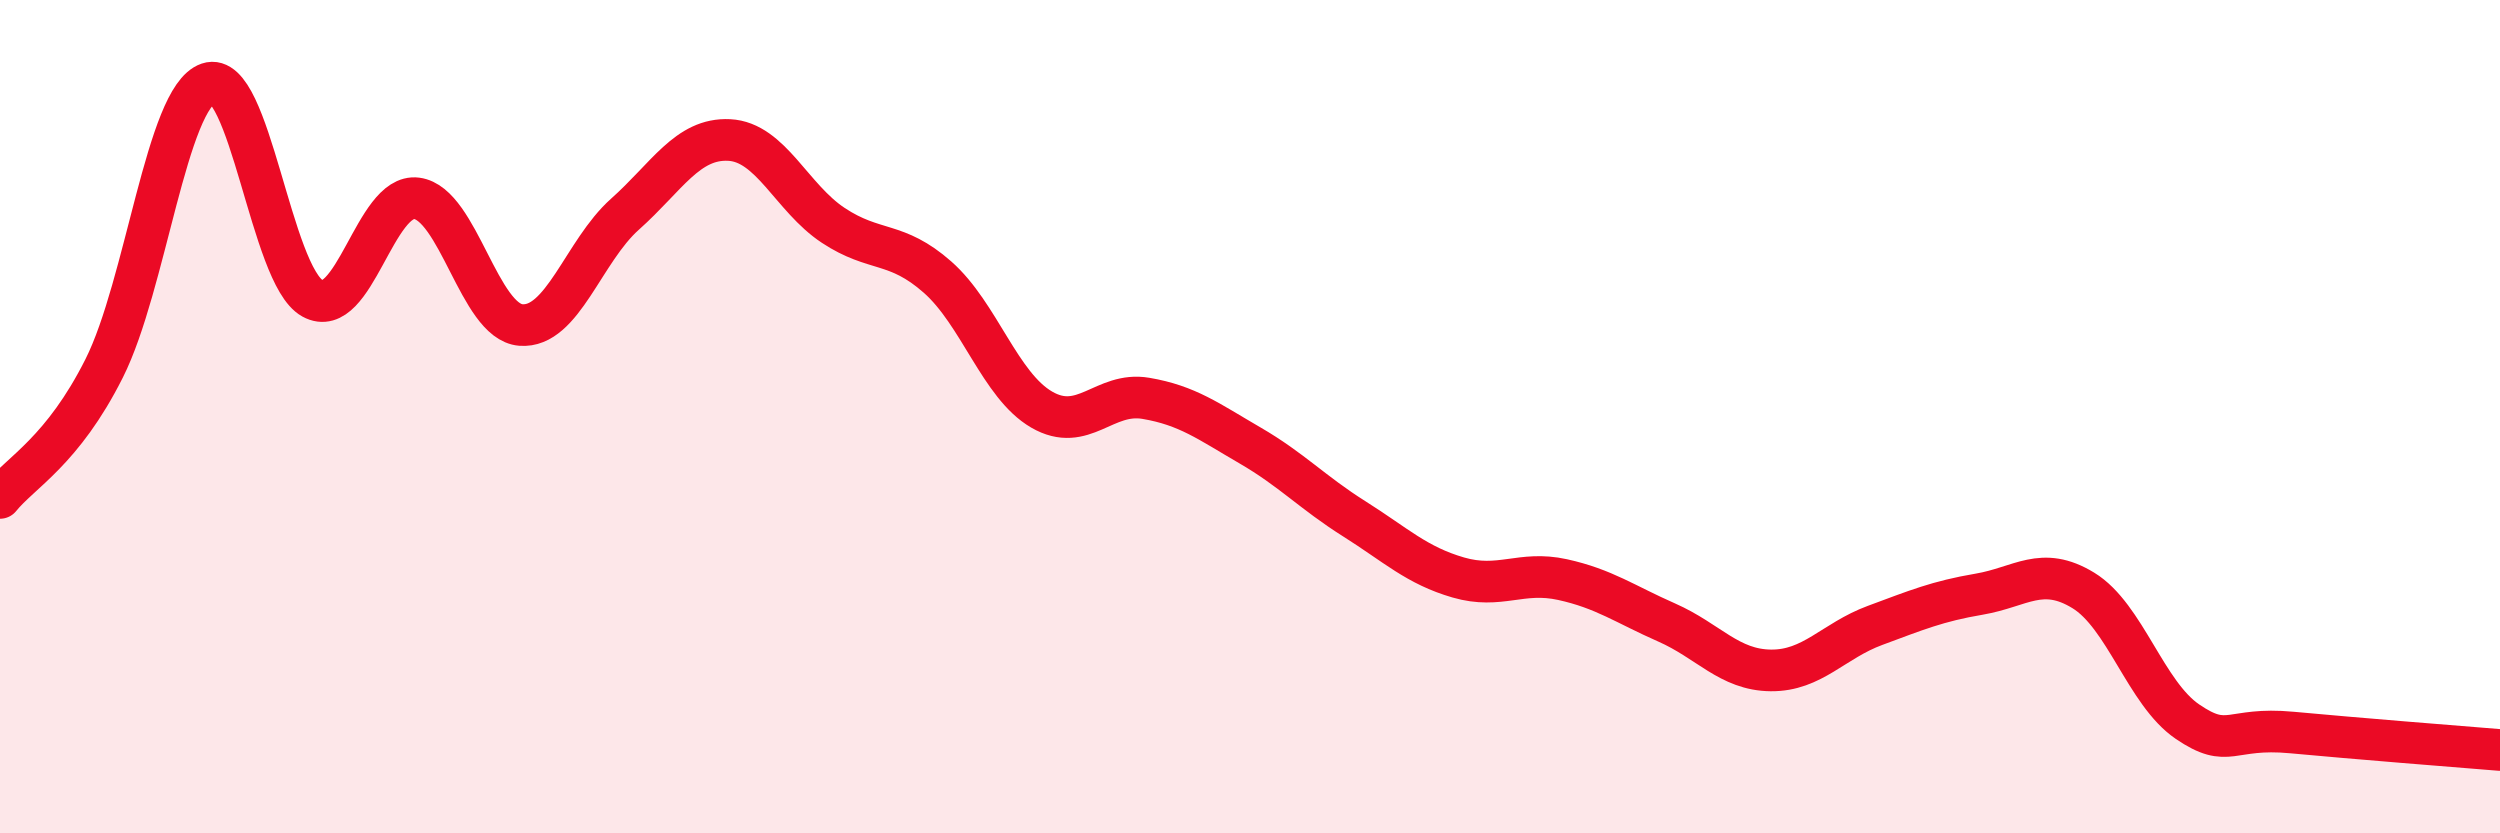
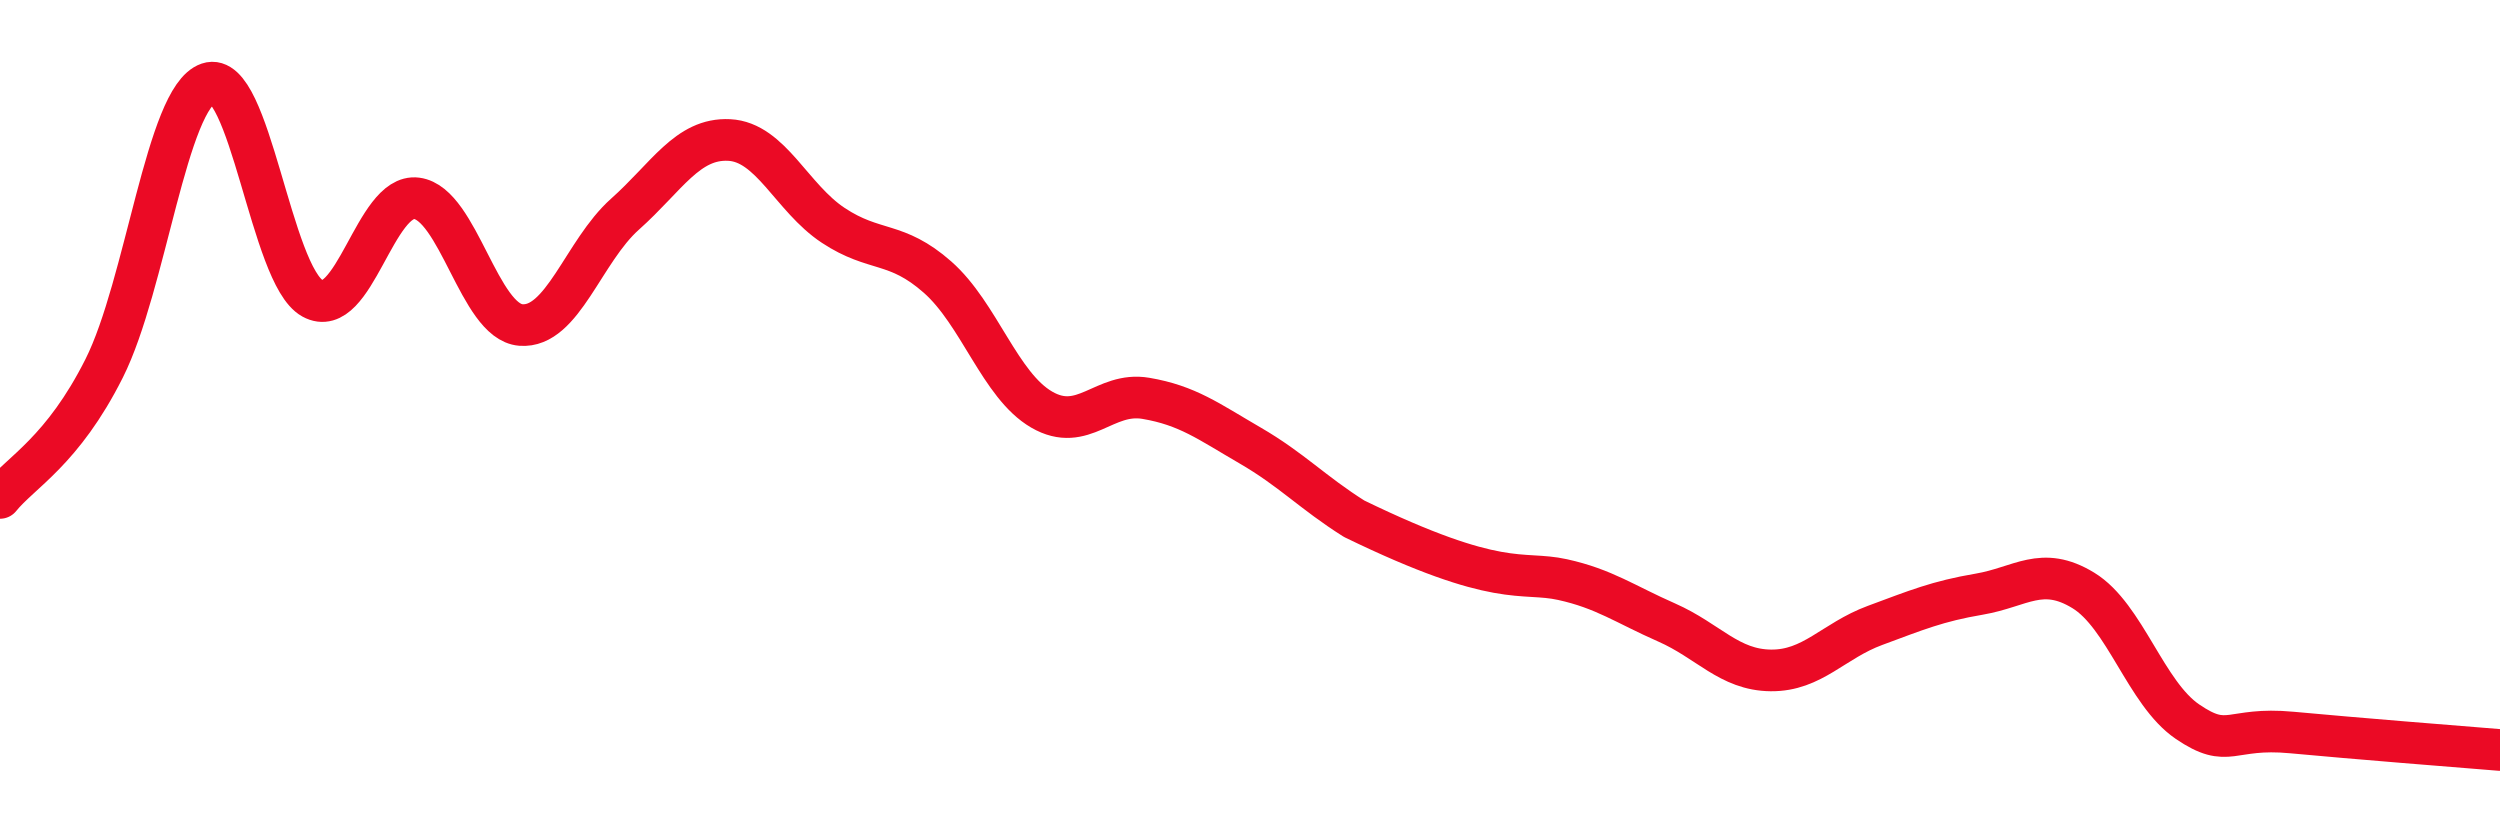
<svg xmlns="http://www.w3.org/2000/svg" width="60" height="20" viewBox="0 0 60 20">
-   <path d="M 0,11.95 C 0.5,11.33 1.5,10.83 2.5,8.84 C 3.5,6.85 4,2.34 5,2 C 6,1.66 6.5,6.61 7.5,7.16 C 8.5,7.71 9,4.63 10,4.76 C 11,4.89 11.5,7.72 12.5,7.8 C 13.5,7.88 14,6.03 15,5.14 C 16,4.25 16.5,3.31 17.5,3.36 C 18.5,3.41 19,4.75 20,5.41 C 21,6.07 21.5,5.77 22.5,6.65 C 23.5,7.53 24,9.25 25,9.83 C 26,10.41 26.5,9.39 27.5,9.56 C 28.5,9.73 29,10.11 30,10.69 C 31,11.27 31.5,11.82 32.5,12.45 C 33.5,13.08 34,13.57 35,13.86 C 36,14.15 36.5,13.69 37.5,13.91 C 38.5,14.13 39,14.5 40,14.94 C 41,15.38 41.5,16.08 42.5,16.09 C 43.5,16.1 44,15.38 45,15.01 C 46,14.64 46.5,14.43 47.5,14.26 C 48.5,14.09 49,13.56 50,14.17 C 51,14.78 51.5,16.64 52.5,17.32 C 53.5,18 53.5,17.44 55,17.58 C 56.5,17.72 59,17.92 60,18L60 20L0 20Z" fill="#EB0A25" opacity="0.1" stroke-linecap="round" stroke-linejoin="round" />
-   <path d="M 0,11.95 C 0.5,11.33 1.5,10.83 2.5,8.84 C 3.5,6.85 4,2.34 5,2 C 6,1.66 6.5,6.61 7.5,7.16 C 8.5,7.71 9,4.63 10,4.76 C 11,4.89 11.5,7.72 12.5,7.8 C 13.5,7.88 14,6.03 15,5.14 C 16,4.25 16.5,3.31 17.5,3.36 C 18.5,3.41 19,4.75 20,5.41 C 21,6.07 21.5,5.77 22.5,6.65 C 23.5,7.53 24,9.25 25,9.83 C 26,10.41 26.5,9.39 27.5,9.56 C 28.5,9.73 29,10.11 30,10.69 C 31,11.27 31.5,11.82 32.5,12.45 C 33.5,13.08 34,13.57 35,13.86 C 36,14.15 36.5,13.69 37.5,13.91 C 38.5,14.13 39,14.5 40,14.94 C 41,15.38 41.5,16.08 42.5,16.09 C 43.5,16.1 44,15.38 45,15.01 C 46,14.64 46.5,14.43 47.5,14.26 C 48.5,14.09 49,13.56 50,14.17 C 51,14.78 51.5,16.64 52.5,17.32 C 53.5,18 53.5,17.44 55,17.58 C 56.5,17.72 59,17.92 60,18" stroke="#EB0A25" stroke-width="1" fill="none" stroke-linecap="round" stroke-linejoin="round" />
+   <path d="M 0,11.95 C 0.5,11.33 1.5,10.83 2.5,8.84 C 3.5,6.85 4,2.34 5,2 C 6,1.66 6.5,6.61 7.5,7.16 C 8.5,7.71 9,4.63 10,4.76 C 11,4.89 11.5,7.72 12.5,7.8 C 13.5,7.88 14,6.03 15,5.14 C 16,4.25 16.5,3.31 17.5,3.36 C 18.5,3.41 19,4.75 20,5.41 C 21,6.07 21.5,5.77 22.5,6.65 C 23.5,7.53 24,9.25 25,9.83 C 26,10.41 26.5,9.39 27.5,9.56 C 28.5,9.73 29,10.11 30,10.69 C 31,11.27 31.5,11.82 32.5,12.45 C 36,14.15 36.5,13.69 37.5,13.91 C 38.5,14.13 39,14.5 40,14.94 C 41,15.38 41.5,16.08 42.5,16.09 C 43.5,16.1 44,15.38 45,15.01 C 46,14.64 46.5,14.43 47.5,14.26 C 48.5,14.09 49,13.56 50,14.17 C 51,14.78 51.5,16.64 52.5,17.32 C 53.5,18 53.5,17.44 55,17.58 C 56.5,17.72 59,17.92 60,18" stroke="#EB0A25" stroke-width="1" fill="none" stroke-linecap="round" stroke-linejoin="round" />
</svg>